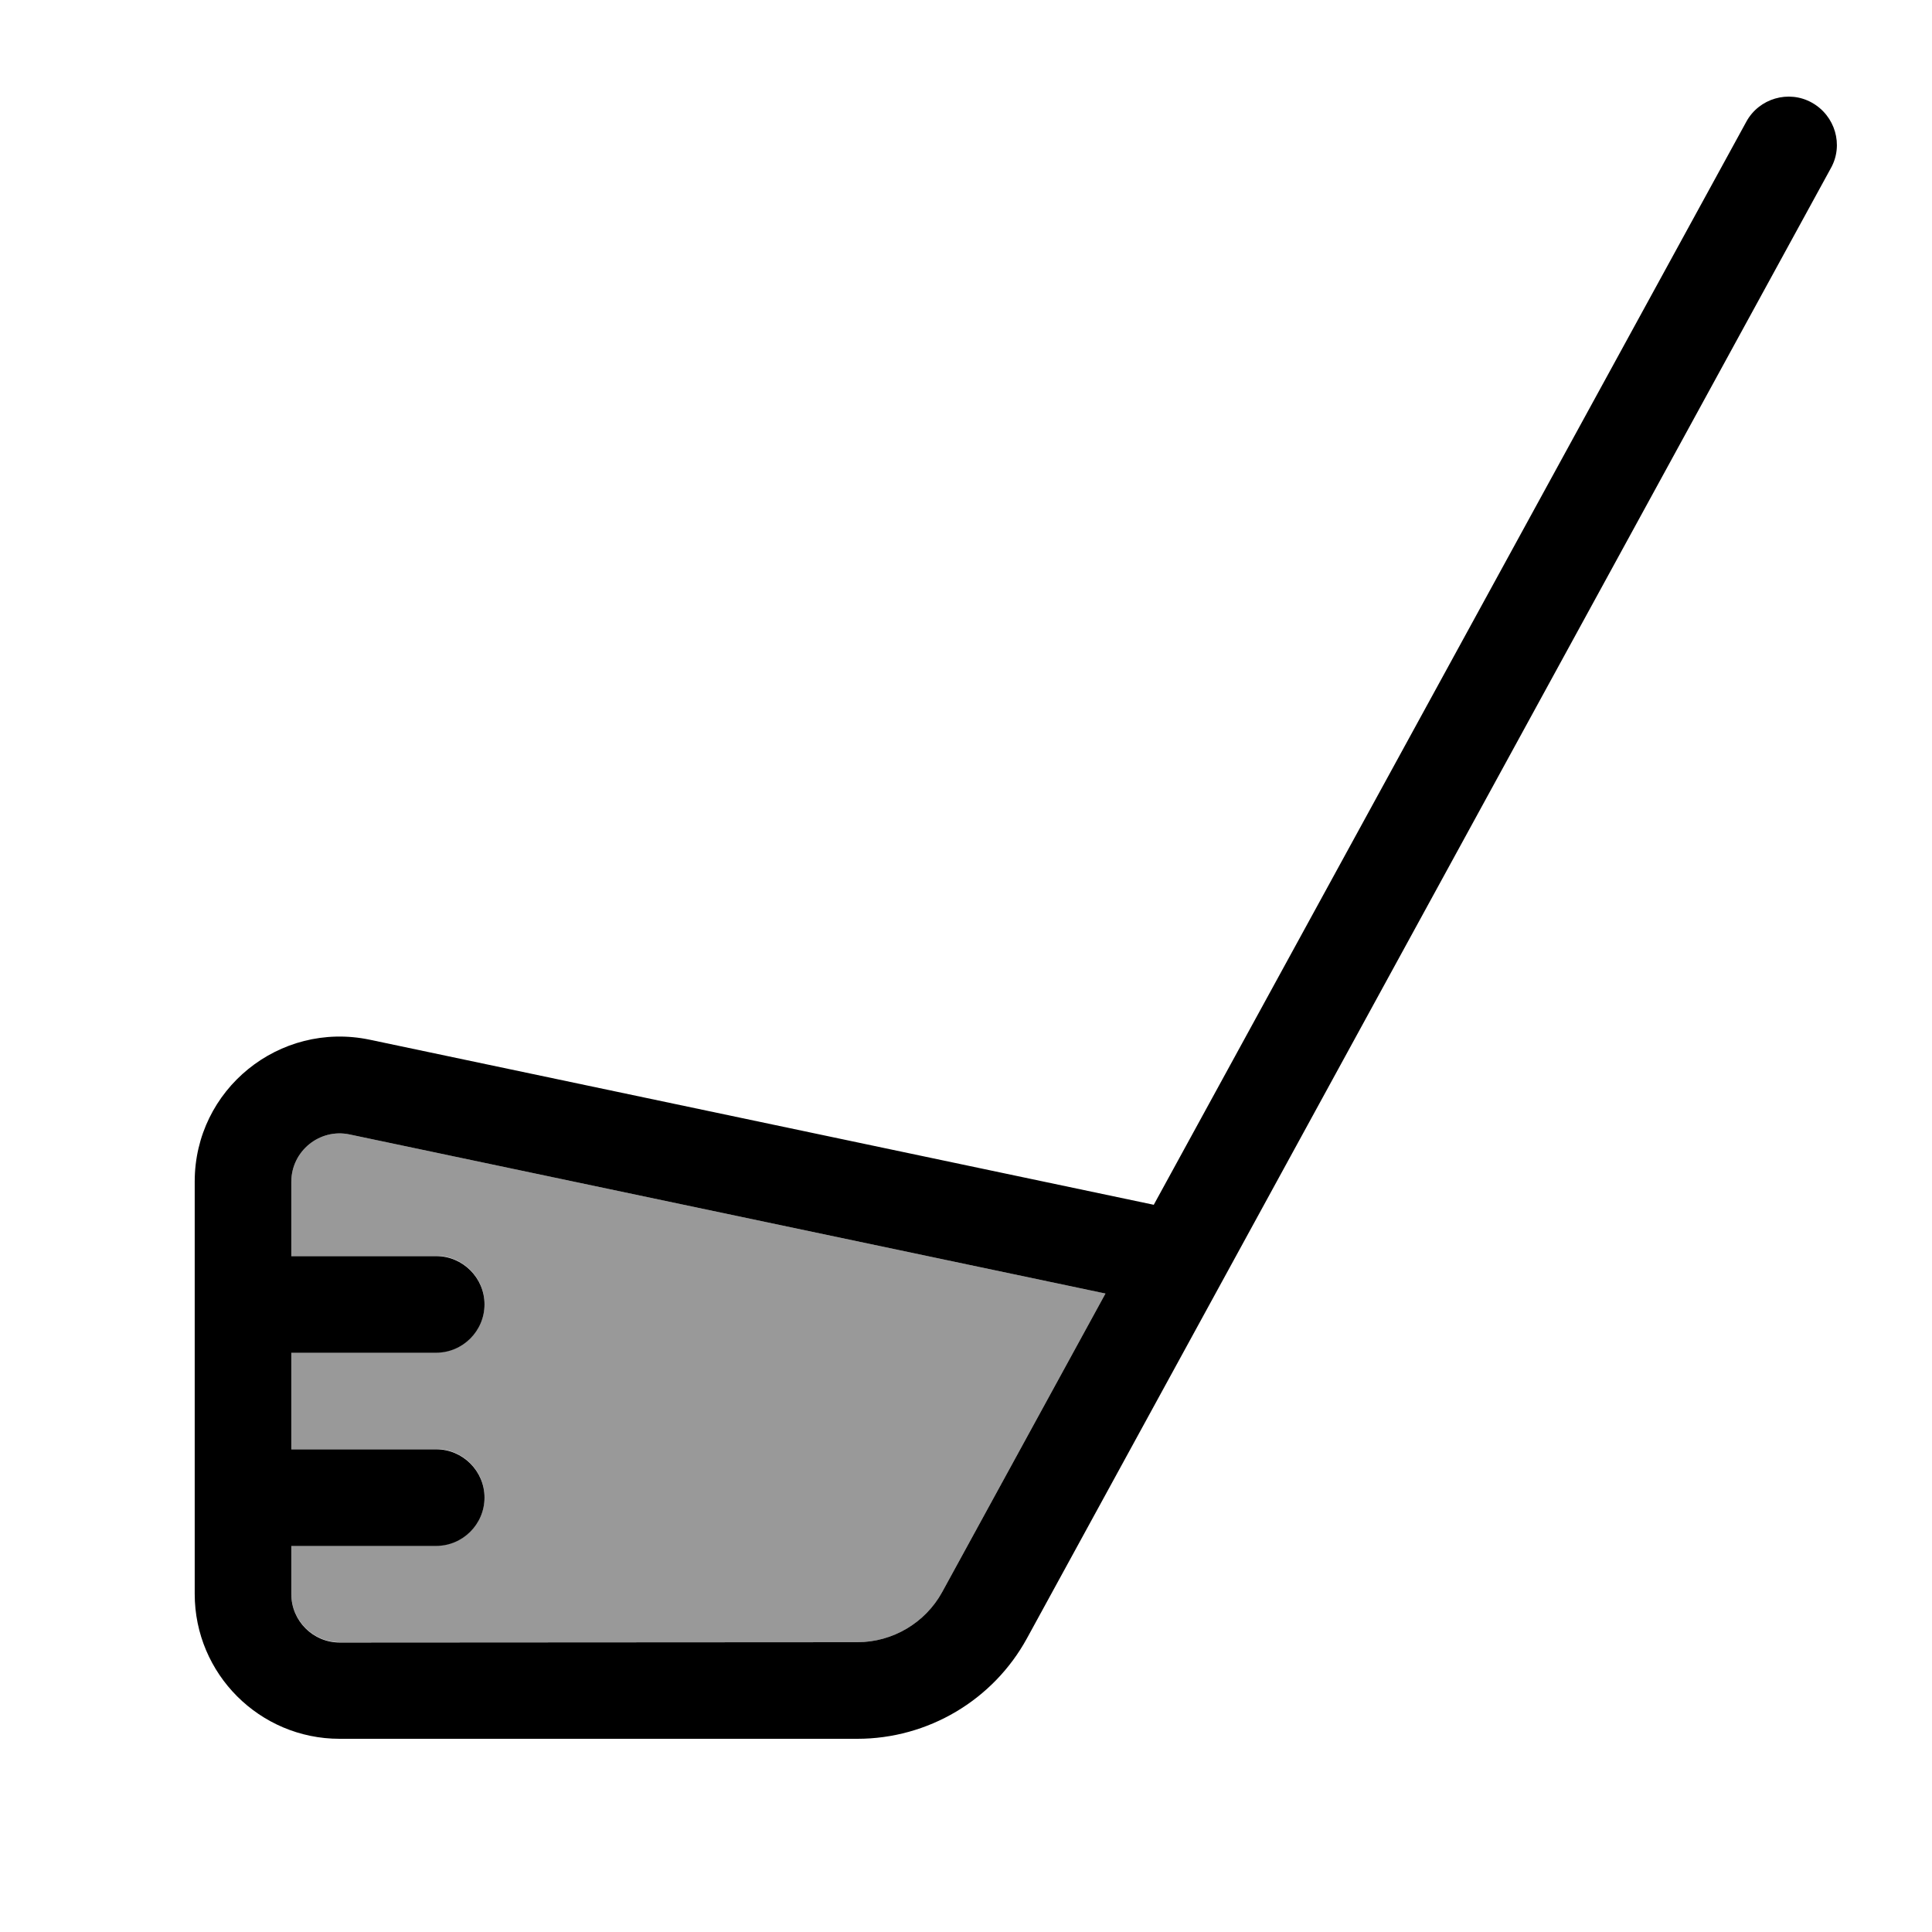
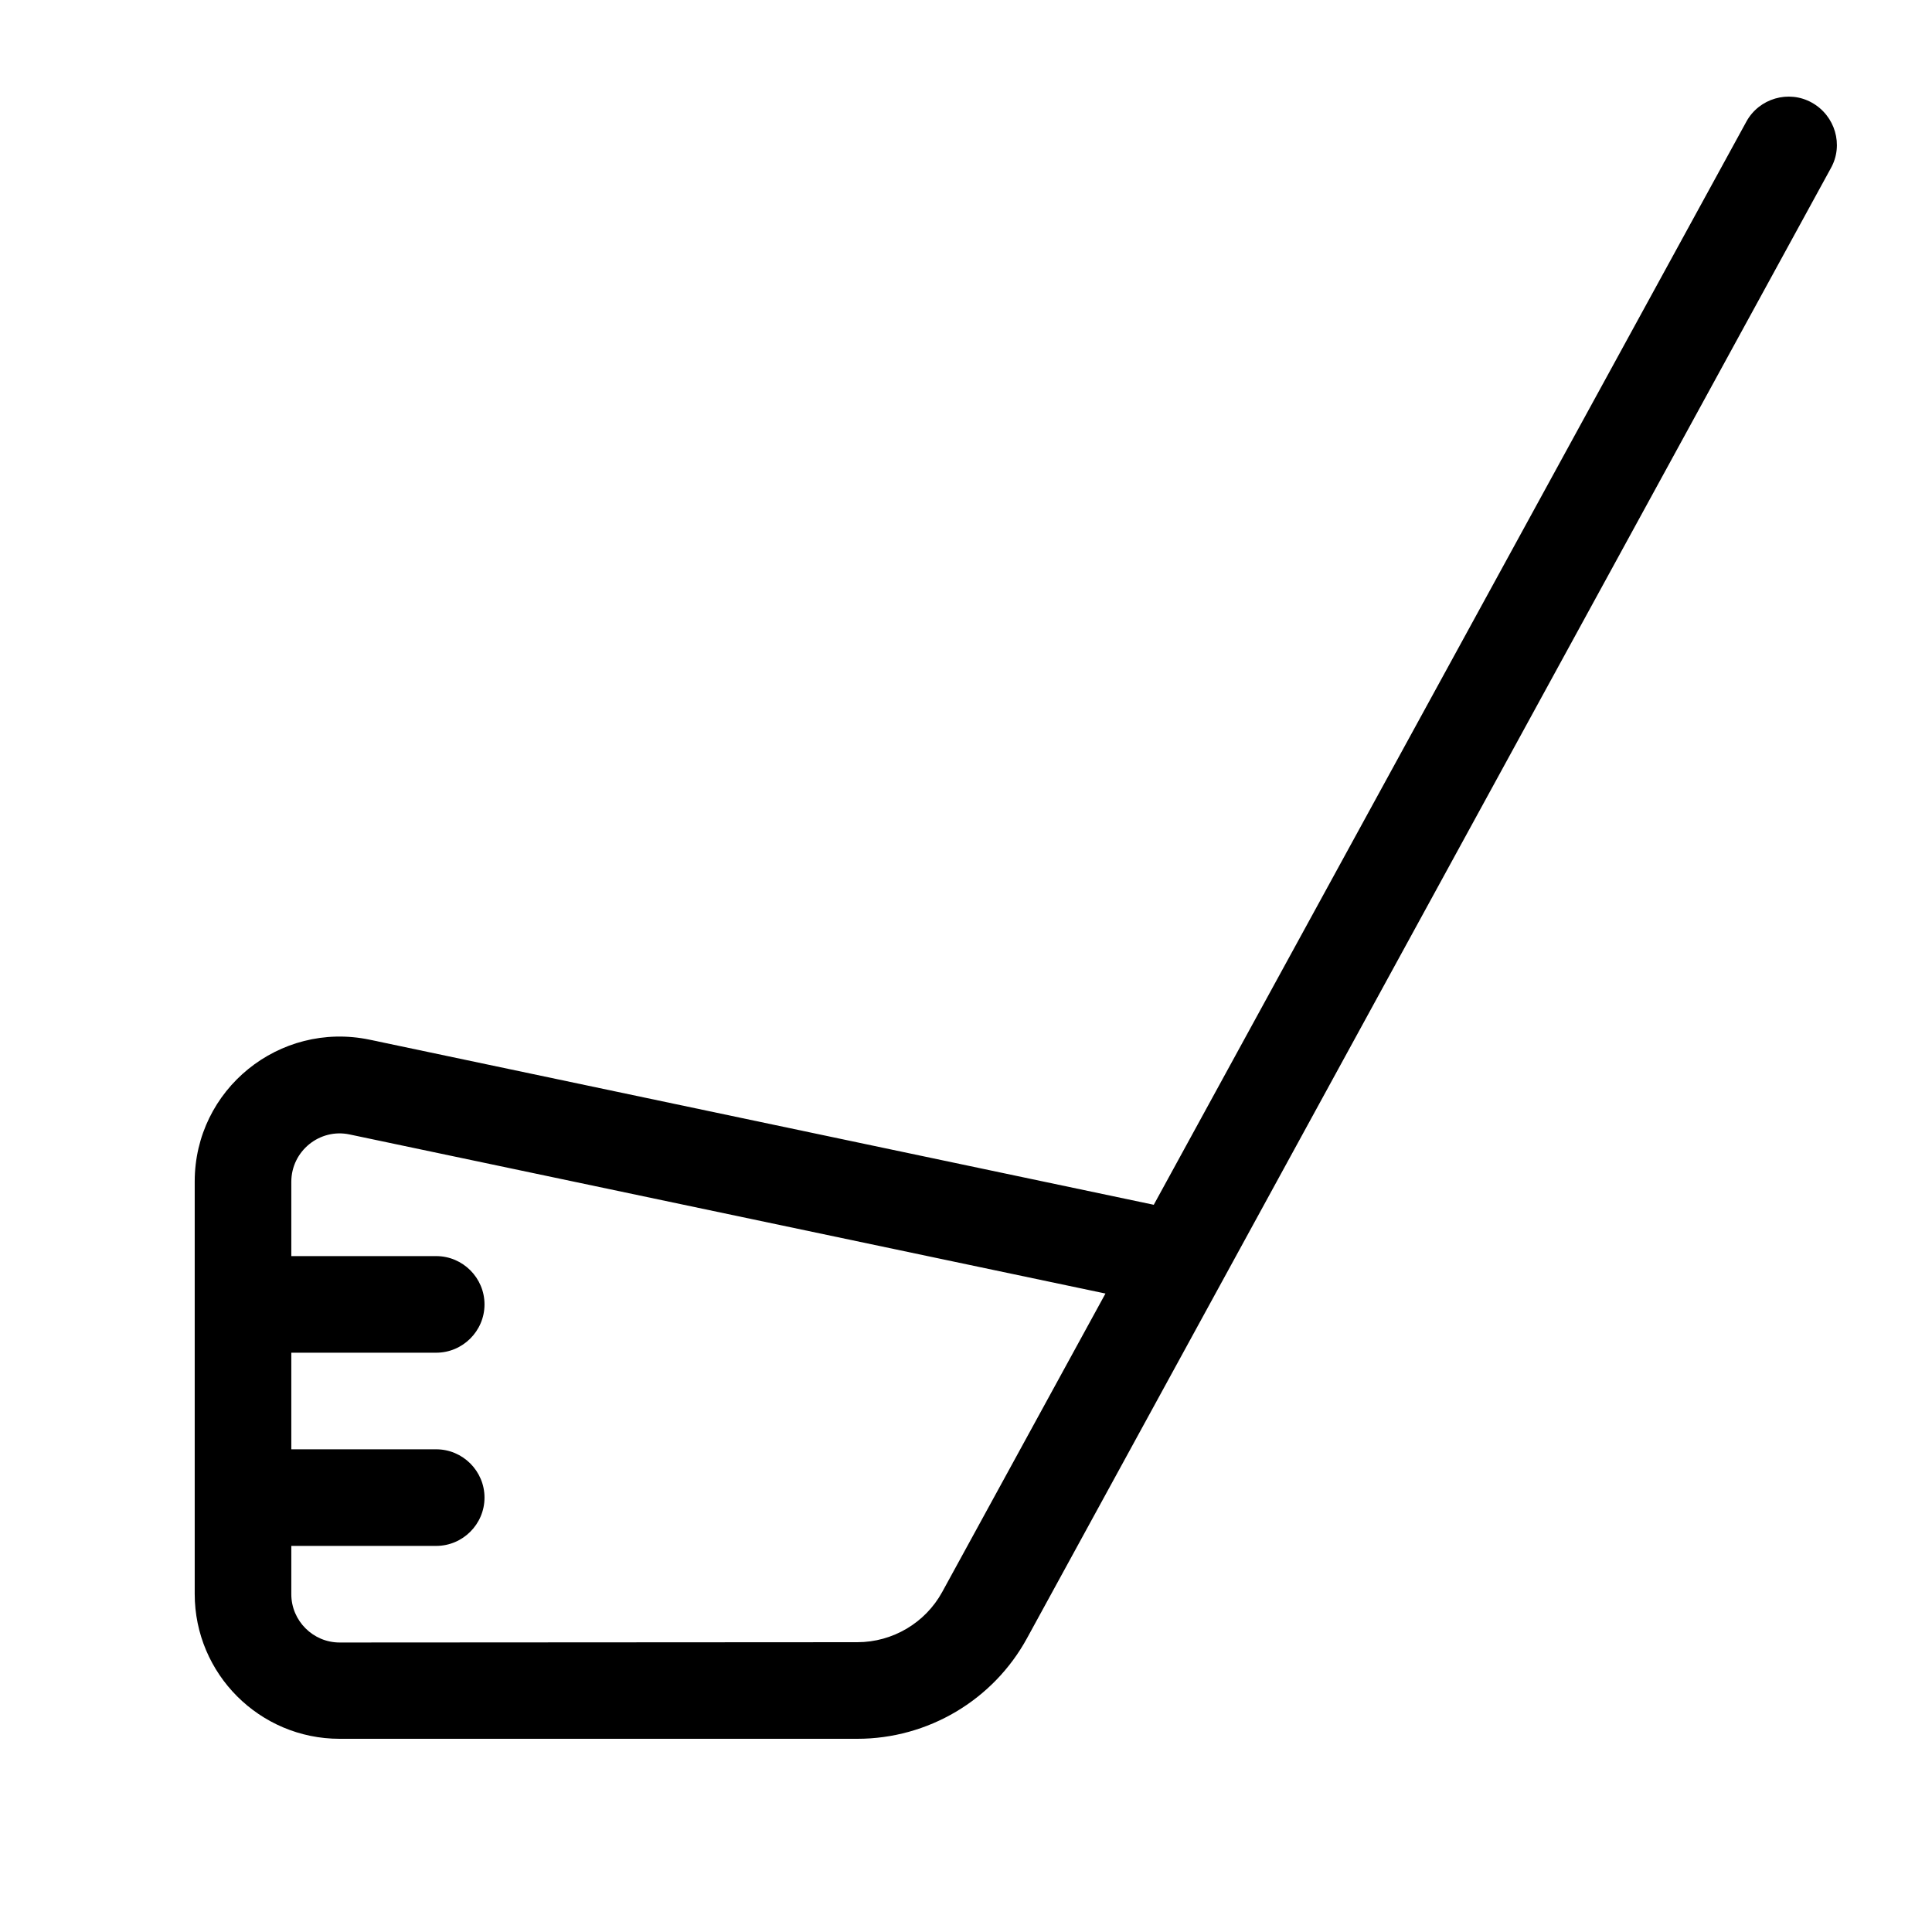
<svg xmlns="http://www.w3.org/2000/svg" viewBox="0 0 640 640">
-   <path opacity=".4" fill="currentColor" d="M96.5 391.4L96.5 416L144.5 416C153.3 416 160.5 423.2 160.5 432C160.5 440.8 153.3 448 144.5 448L96.5 448L96.5 480L144.5 480C153.3 480 160.5 487.2 160.5 496C160.5 504.8 153.3 512 144.5 512L96.5 512L96.5 528C96.5 536.8 103.7 544 112.5 544L284 544C295.7 544 306.5 537.6 312.1 527.4L366.2 428.5L115.8 375.8C105.9 373.7 96.5 381.3 96.5 391.5z" />
  <path fill="currentColor" d="M578.5 40.3C582.7 32.6 592.5 29.7 600.2 34C607.9 38.3 610.8 48 606.5 55.7L340.2 542.7C329 563.2 307.4 576 284 576L112.5 576C86 576 64.5 554.5 64.5 528L64.5 391.4C64.5 360.9 92.5 338.2 122.4 344.4L382.2 399.1L578.5 40.3zM115.8 375.8C105.9 373.7 96.5 381.3 96.5 391.5L96.5 416.1L144.5 416.1C153.3 416.1 160.5 423.3 160.5 432.1C160.5 440.9 153.3 448.1 144.5 448.1L96.5 448.1L96.5 480.1L144.5 480.1C153.3 480.1 160.5 487.3 160.5 496.1C160.5 504.9 153.3 512.1 144.5 512.1L96.5 512.1L96.5 528.1C96.5 536.9 103.7 544.1 112.5 544.1L284 544C295.7 544 306.5 537.6 312.1 527.4L366.2 428.5L115.8 375.8z" />
</svg>